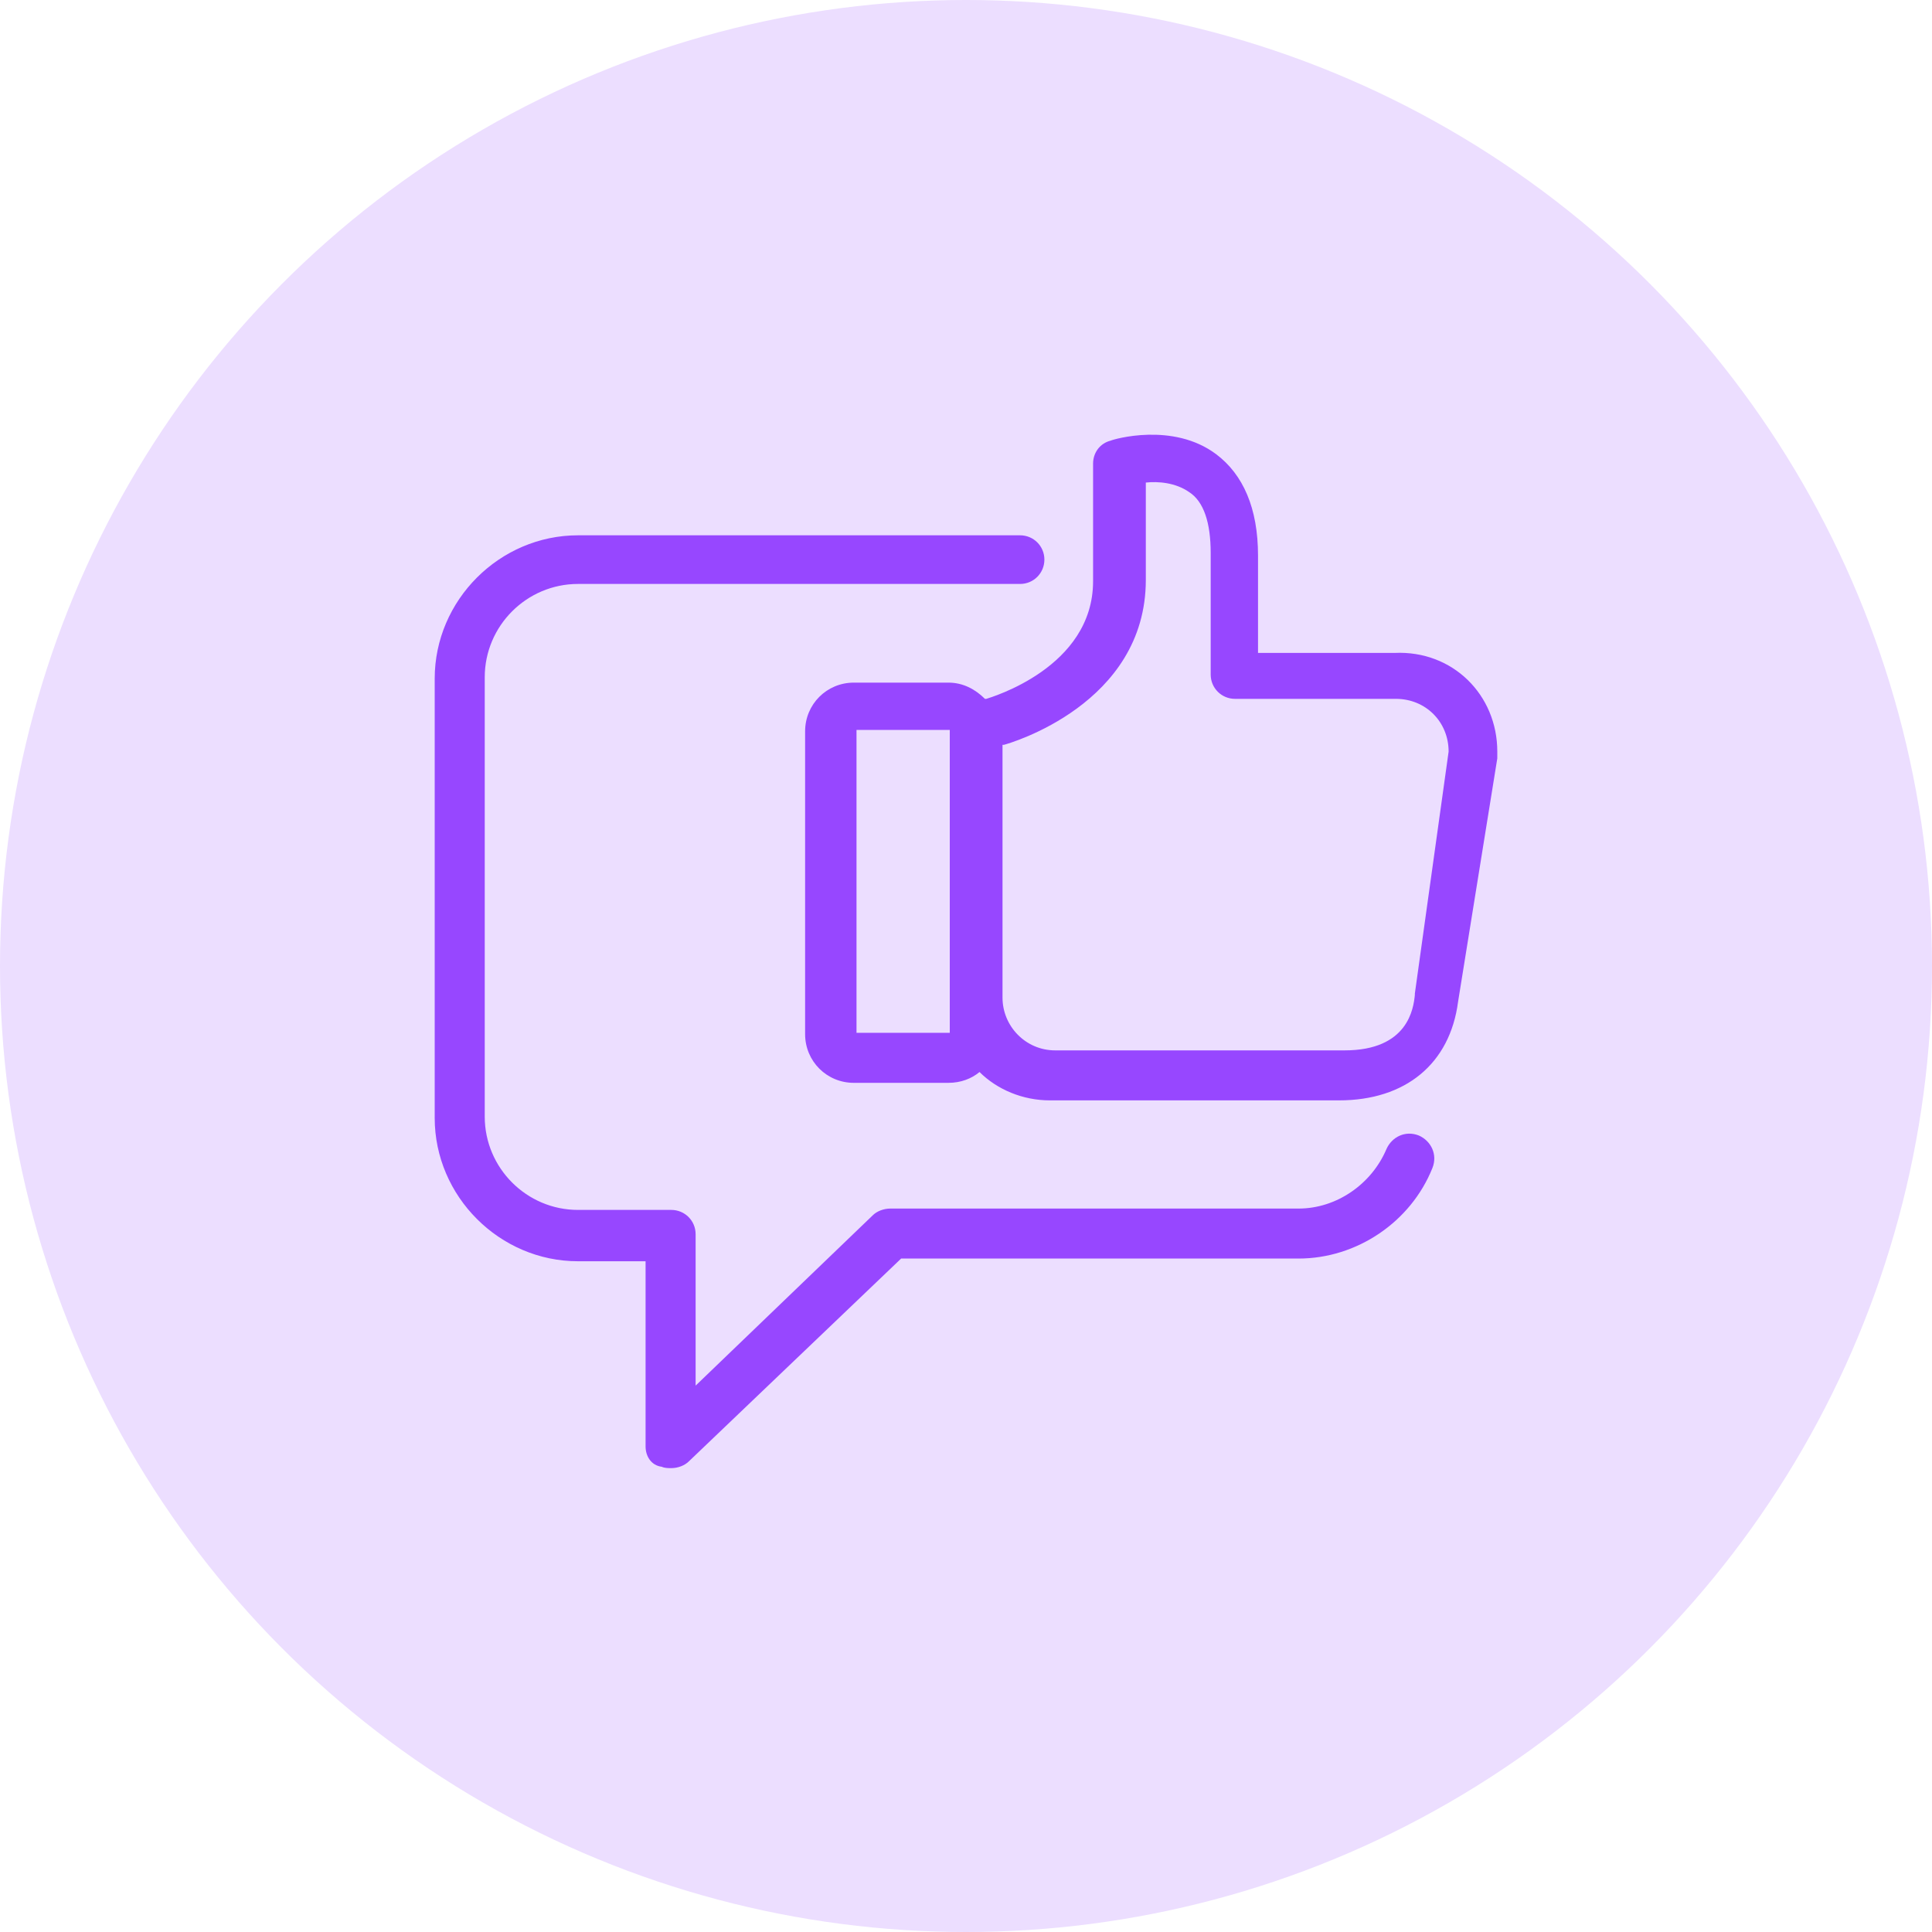
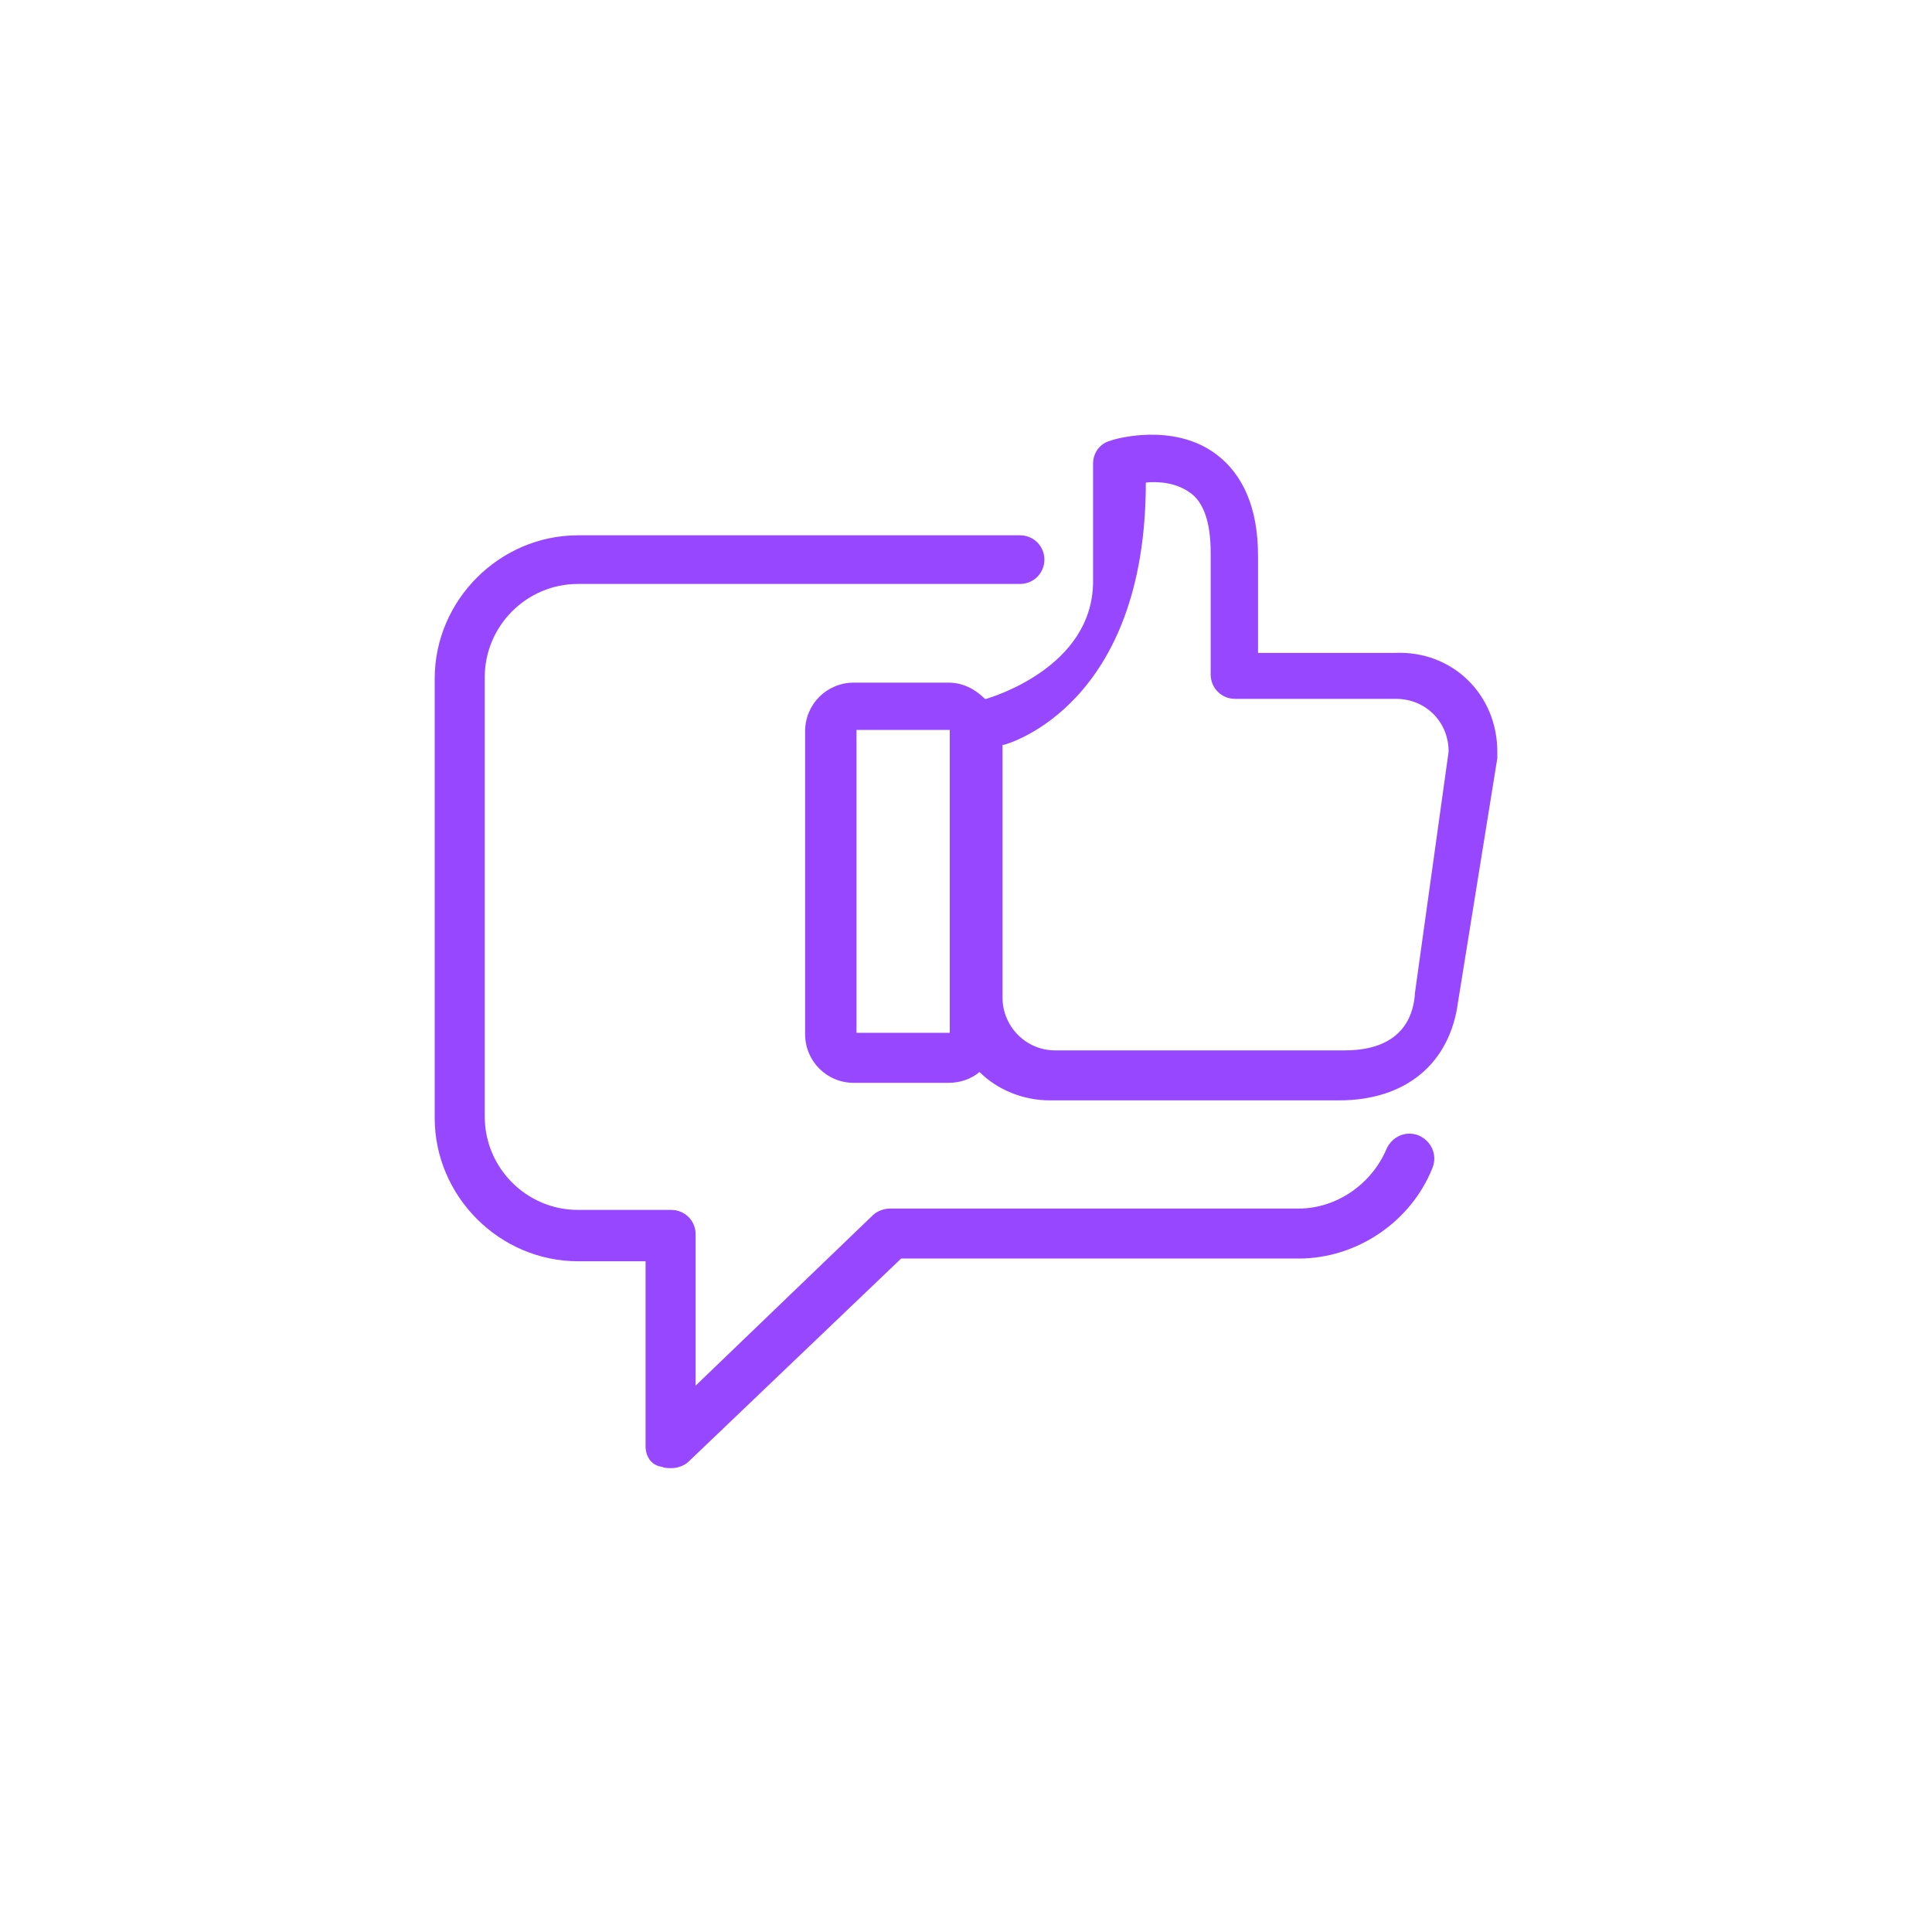
<svg xmlns="http://www.w3.org/2000/svg" width="40" height="40" viewBox="0 0 40 40" fill="none">
-   <circle cx="20" cy="20" r="20" fill="#ECDEFF" />
-   <path d="M13.366 29.948V26.113H11.967C10.344 26.113 9 24.77 9 23.146V14.05C9 12.426 10.344 11.083 11.967 11.083H21.12C21.399 11.083 21.623 11.307 21.623 11.586C21.623 11.866 21.399 12.09 21.12 12.09H11.967C10.903 12.09 10.036 12.958 10.036 14.022V23.118C10.036 24.182 10.903 25.05 11.967 25.05H13.898C14.178 25.05 14.402 25.273 14.402 25.553V28.688L18.069 25.162C18.153 25.078 18.293 25.022 18.433 25.022H26.886C27.669 25.022 28.397 24.518 28.705 23.79C28.817 23.538 29.097 23.398 29.377 23.51C29.628 23.622 29.768 23.902 29.657 24.182C29.209 25.302 28.089 26.057 26.886 26.057H18.657L14.262 30.256C14.178 30.34 14.038 30.396 13.898 30.396C13.842 30.396 13.758 30.396 13.702 30.368C13.478 30.34 13.366 30.144 13.366 29.948ZM31 15.561C31 15.617 31 15.673 31 15.701L30.188 20.739C30.02 22.027 29.097 22.782 27.725 22.782H27.501H26.802H23.835H23.639H21.735C21.176 22.782 20.644 22.558 20.28 22.195C20.112 22.335 19.888 22.419 19.636 22.419H17.677C17.117 22.419 16.669 21.971 16.669 21.411V15.141C16.669 14.581 17.117 14.133 17.677 14.133H19.636C19.944 14.133 20.196 14.274 20.392 14.469C20.392 14.469 20.392 14.469 20.42 14.469C20.504 14.441 22.631 13.826 22.631 12.034V9.599C22.631 9.375 22.771 9.179 22.995 9.123C23.051 9.095 24.282 8.732 25.178 9.403C25.738 9.823 26.046 10.523 26.046 11.502V13.518H26.802H28.425H28.873C30.076 13.462 31 14.386 31 15.561ZM19.664 15.113H17.733V21.383H19.664V15.113ZM29.992 15.561C29.992 14.945 29.517 14.469 28.901 14.469H28.453H26.829H25.57C25.29 14.469 25.066 14.245 25.066 13.966V11.447C25.066 10.831 24.926 10.383 24.618 10.187C24.338 9.991 23.975 9.963 23.723 9.991V12.006C23.723 14.581 20.896 15.393 20.784 15.421H20.756V20.655C20.756 21.243 21.232 21.747 21.847 21.747H23.751H23.947H26.913H27.613H27.837C29.153 21.747 29.265 20.879 29.293 20.599C29.293 20.599 29.293 20.599 29.293 20.571L29.992 15.561Z" fill="#9747FF" />
+   <path d="M13.366 29.948V26.113H11.967C10.344 26.113 9 24.77 9 23.146V14.05C9 12.426 10.344 11.083 11.967 11.083H21.12C21.399 11.083 21.623 11.307 21.623 11.586C21.623 11.866 21.399 12.09 21.12 12.09H11.967C10.903 12.09 10.036 12.958 10.036 14.022V23.118C10.036 24.182 10.903 25.05 11.967 25.05H13.898C14.178 25.05 14.402 25.273 14.402 25.553V28.688L18.069 25.162C18.153 25.078 18.293 25.022 18.433 25.022H26.886C27.669 25.022 28.397 24.518 28.705 23.79C28.817 23.538 29.097 23.398 29.377 23.51C29.628 23.622 29.768 23.902 29.657 24.182C29.209 25.302 28.089 26.057 26.886 26.057H18.657L14.262 30.256C14.178 30.34 14.038 30.396 13.898 30.396C13.842 30.396 13.758 30.396 13.702 30.368C13.478 30.34 13.366 30.144 13.366 29.948ZM31 15.561C31 15.617 31 15.673 31 15.701L30.188 20.739C30.02 22.027 29.097 22.782 27.725 22.782H27.501H26.802H23.835H23.639H21.735C21.176 22.782 20.644 22.558 20.28 22.195C20.112 22.335 19.888 22.419 19.636 22.419H17.677C17.117 22.419 16.669 21.971 16.669 21.411V15.141C16.669 14.581 17.117 14.133 17.677 14.133H19.636C19.944 14.133 20.196 14.274 20.392 14.469C20.392 14.469 20.392 14.469 20.42 14.469C20.504 14.441 22.631 13.826 22.631 12.034V9.599C22.631 9.375 22.771 9.179 22.995 9.123C23.051 9.095 24.282 8.732 25.178 9.403C25.738 9.823 26.046 10.523 26.046 11.502V13.518H26.802H28.425H28.873C30.076 13.462 31 14.386 31 15.561ZM19.664 15.113H17.733V21.383H19.664V15.113ZM29.992 15.561C29.992 14.945 29.517 14.469 28.901 14.469H28.453H26.829H25.57C25.29 14.469 25.066 14.245 25.066 13.966V11.447C25.066 10.831 24.926 10.383 24.618 10.187C24.338 9.991 23.975 9.963 23.723 9.991C23.723 14.581 20.896 15.393 20.784 15.421H20.756V20.655C20.756 21.243 21.232 21.747 21.847 21.747H23.751H23.947H26.913H27.613H27.837C29.153 21.747 29.265 20.879 29.293 20.599C29.293 20.599 29.293 20.599 29.293 20.571L29.992 15.561Z" fill="#9747FF" />
</svg>